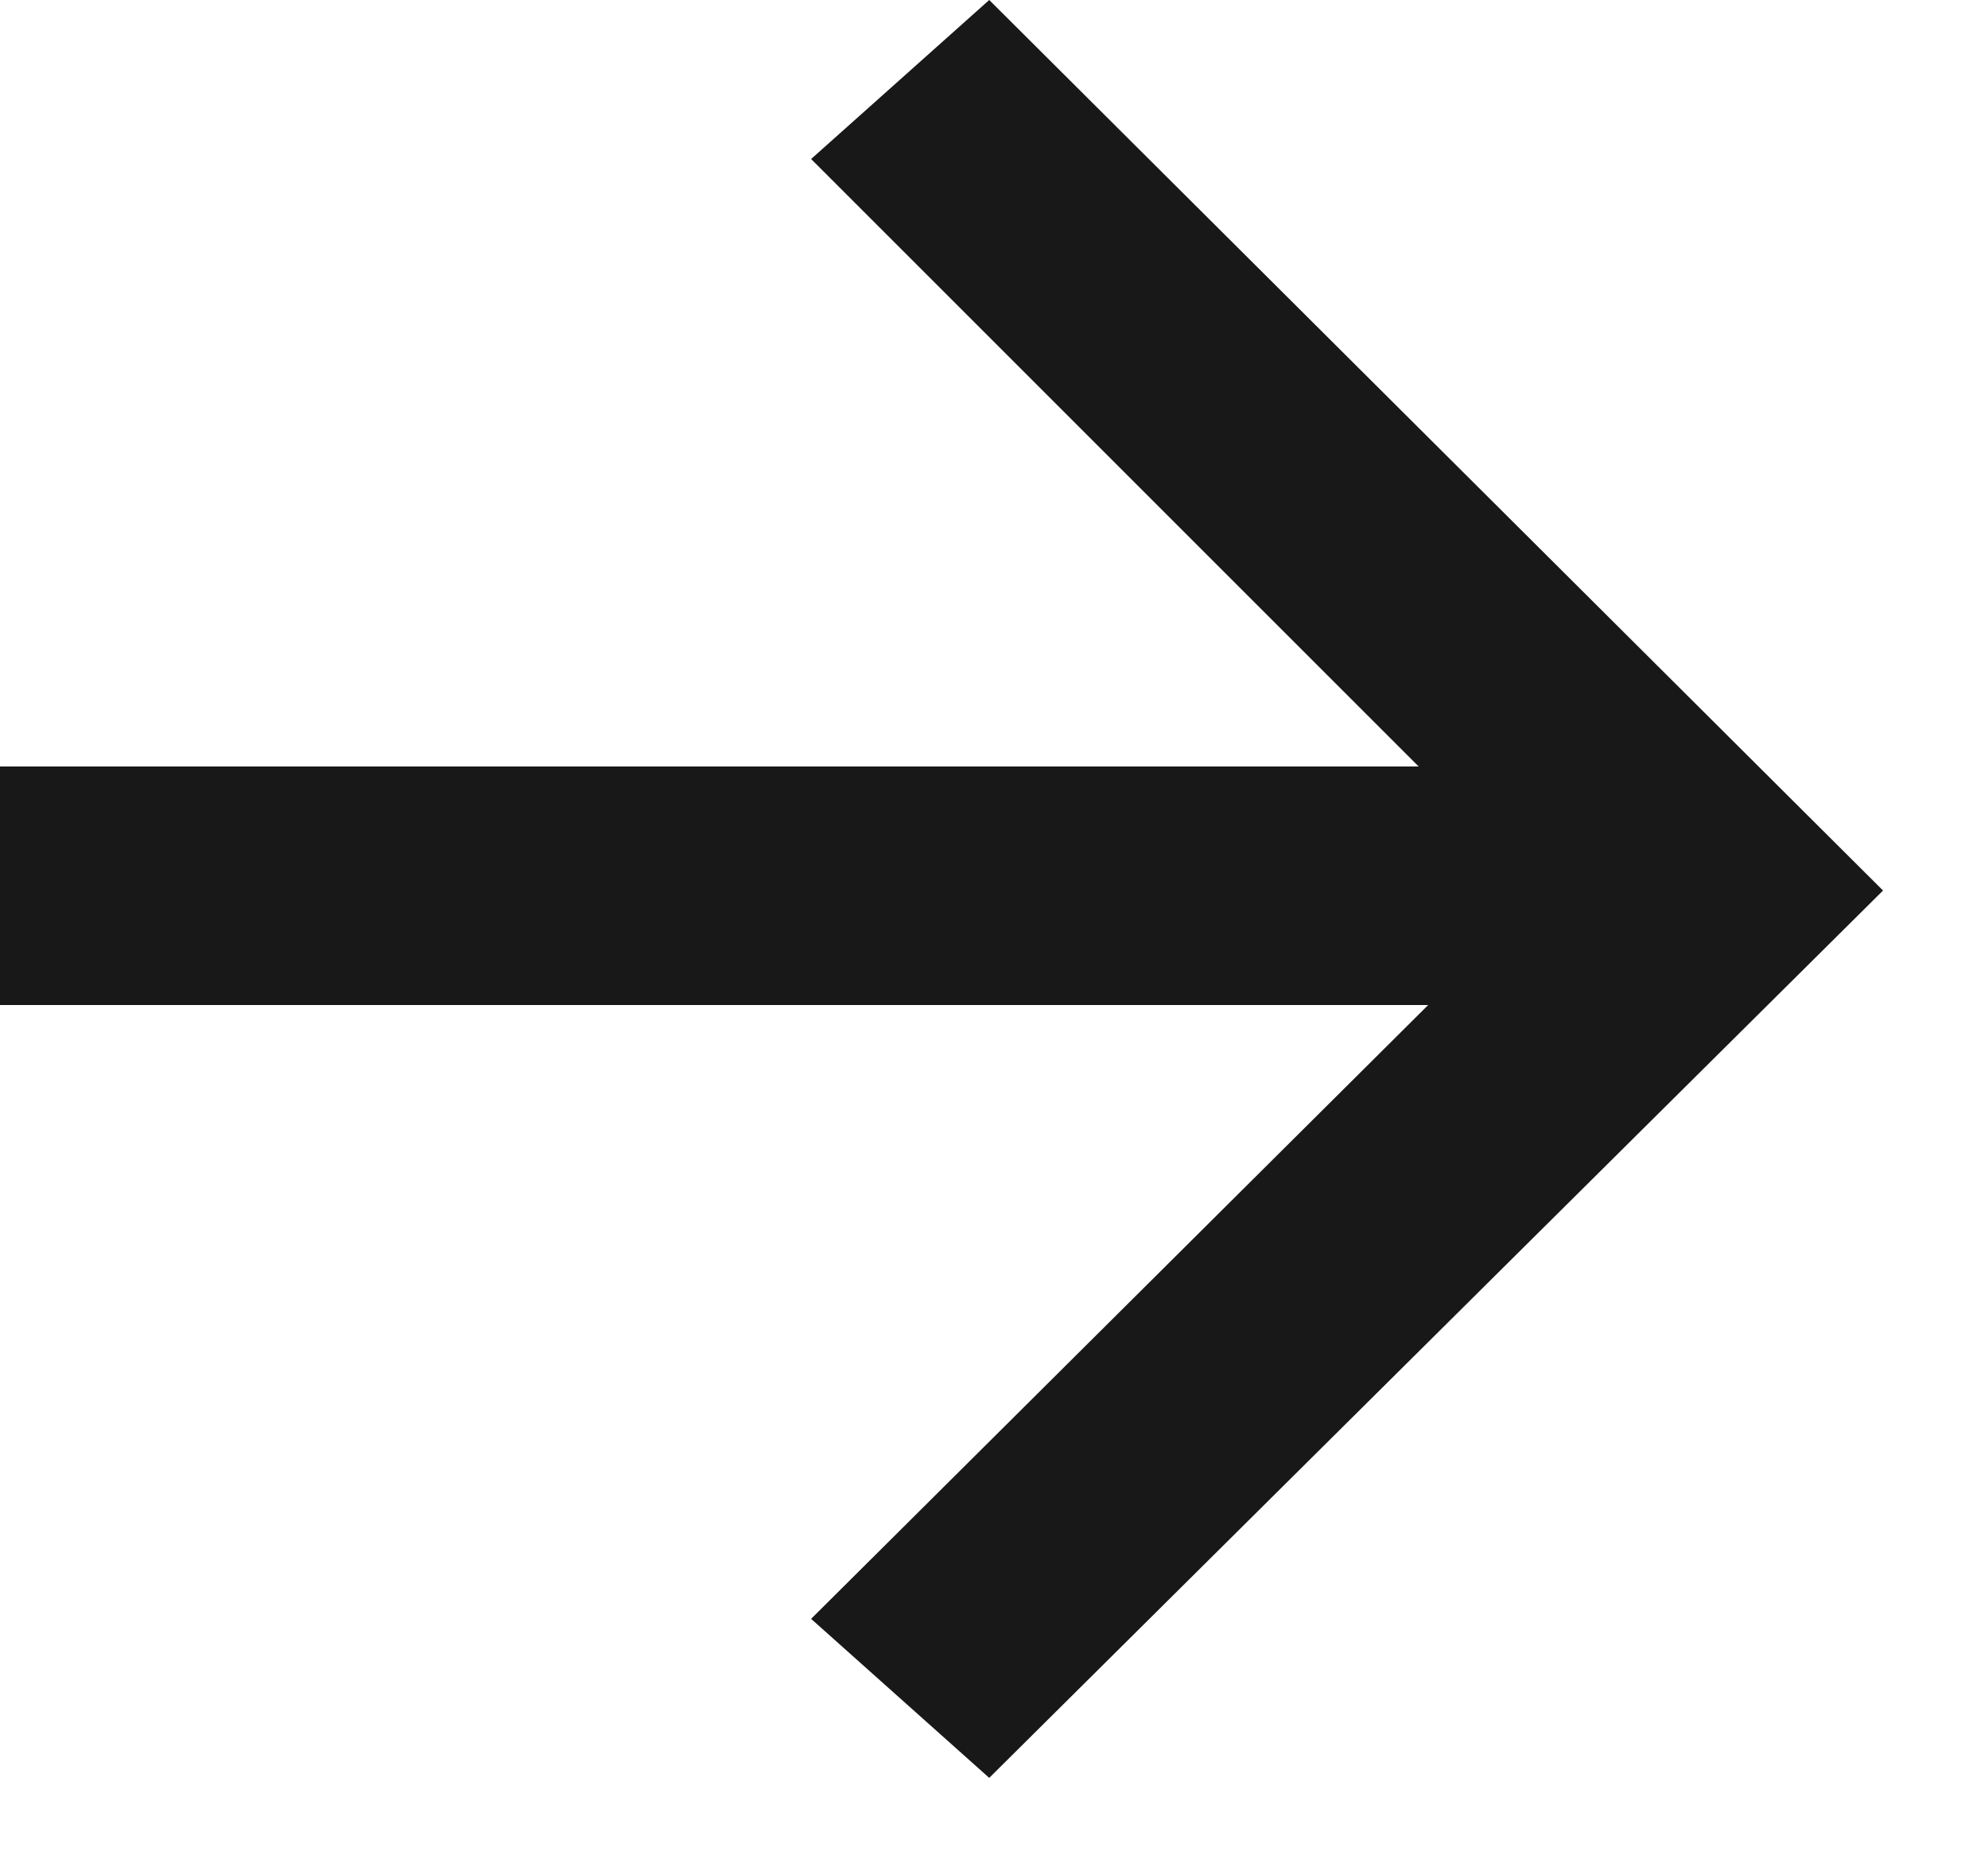
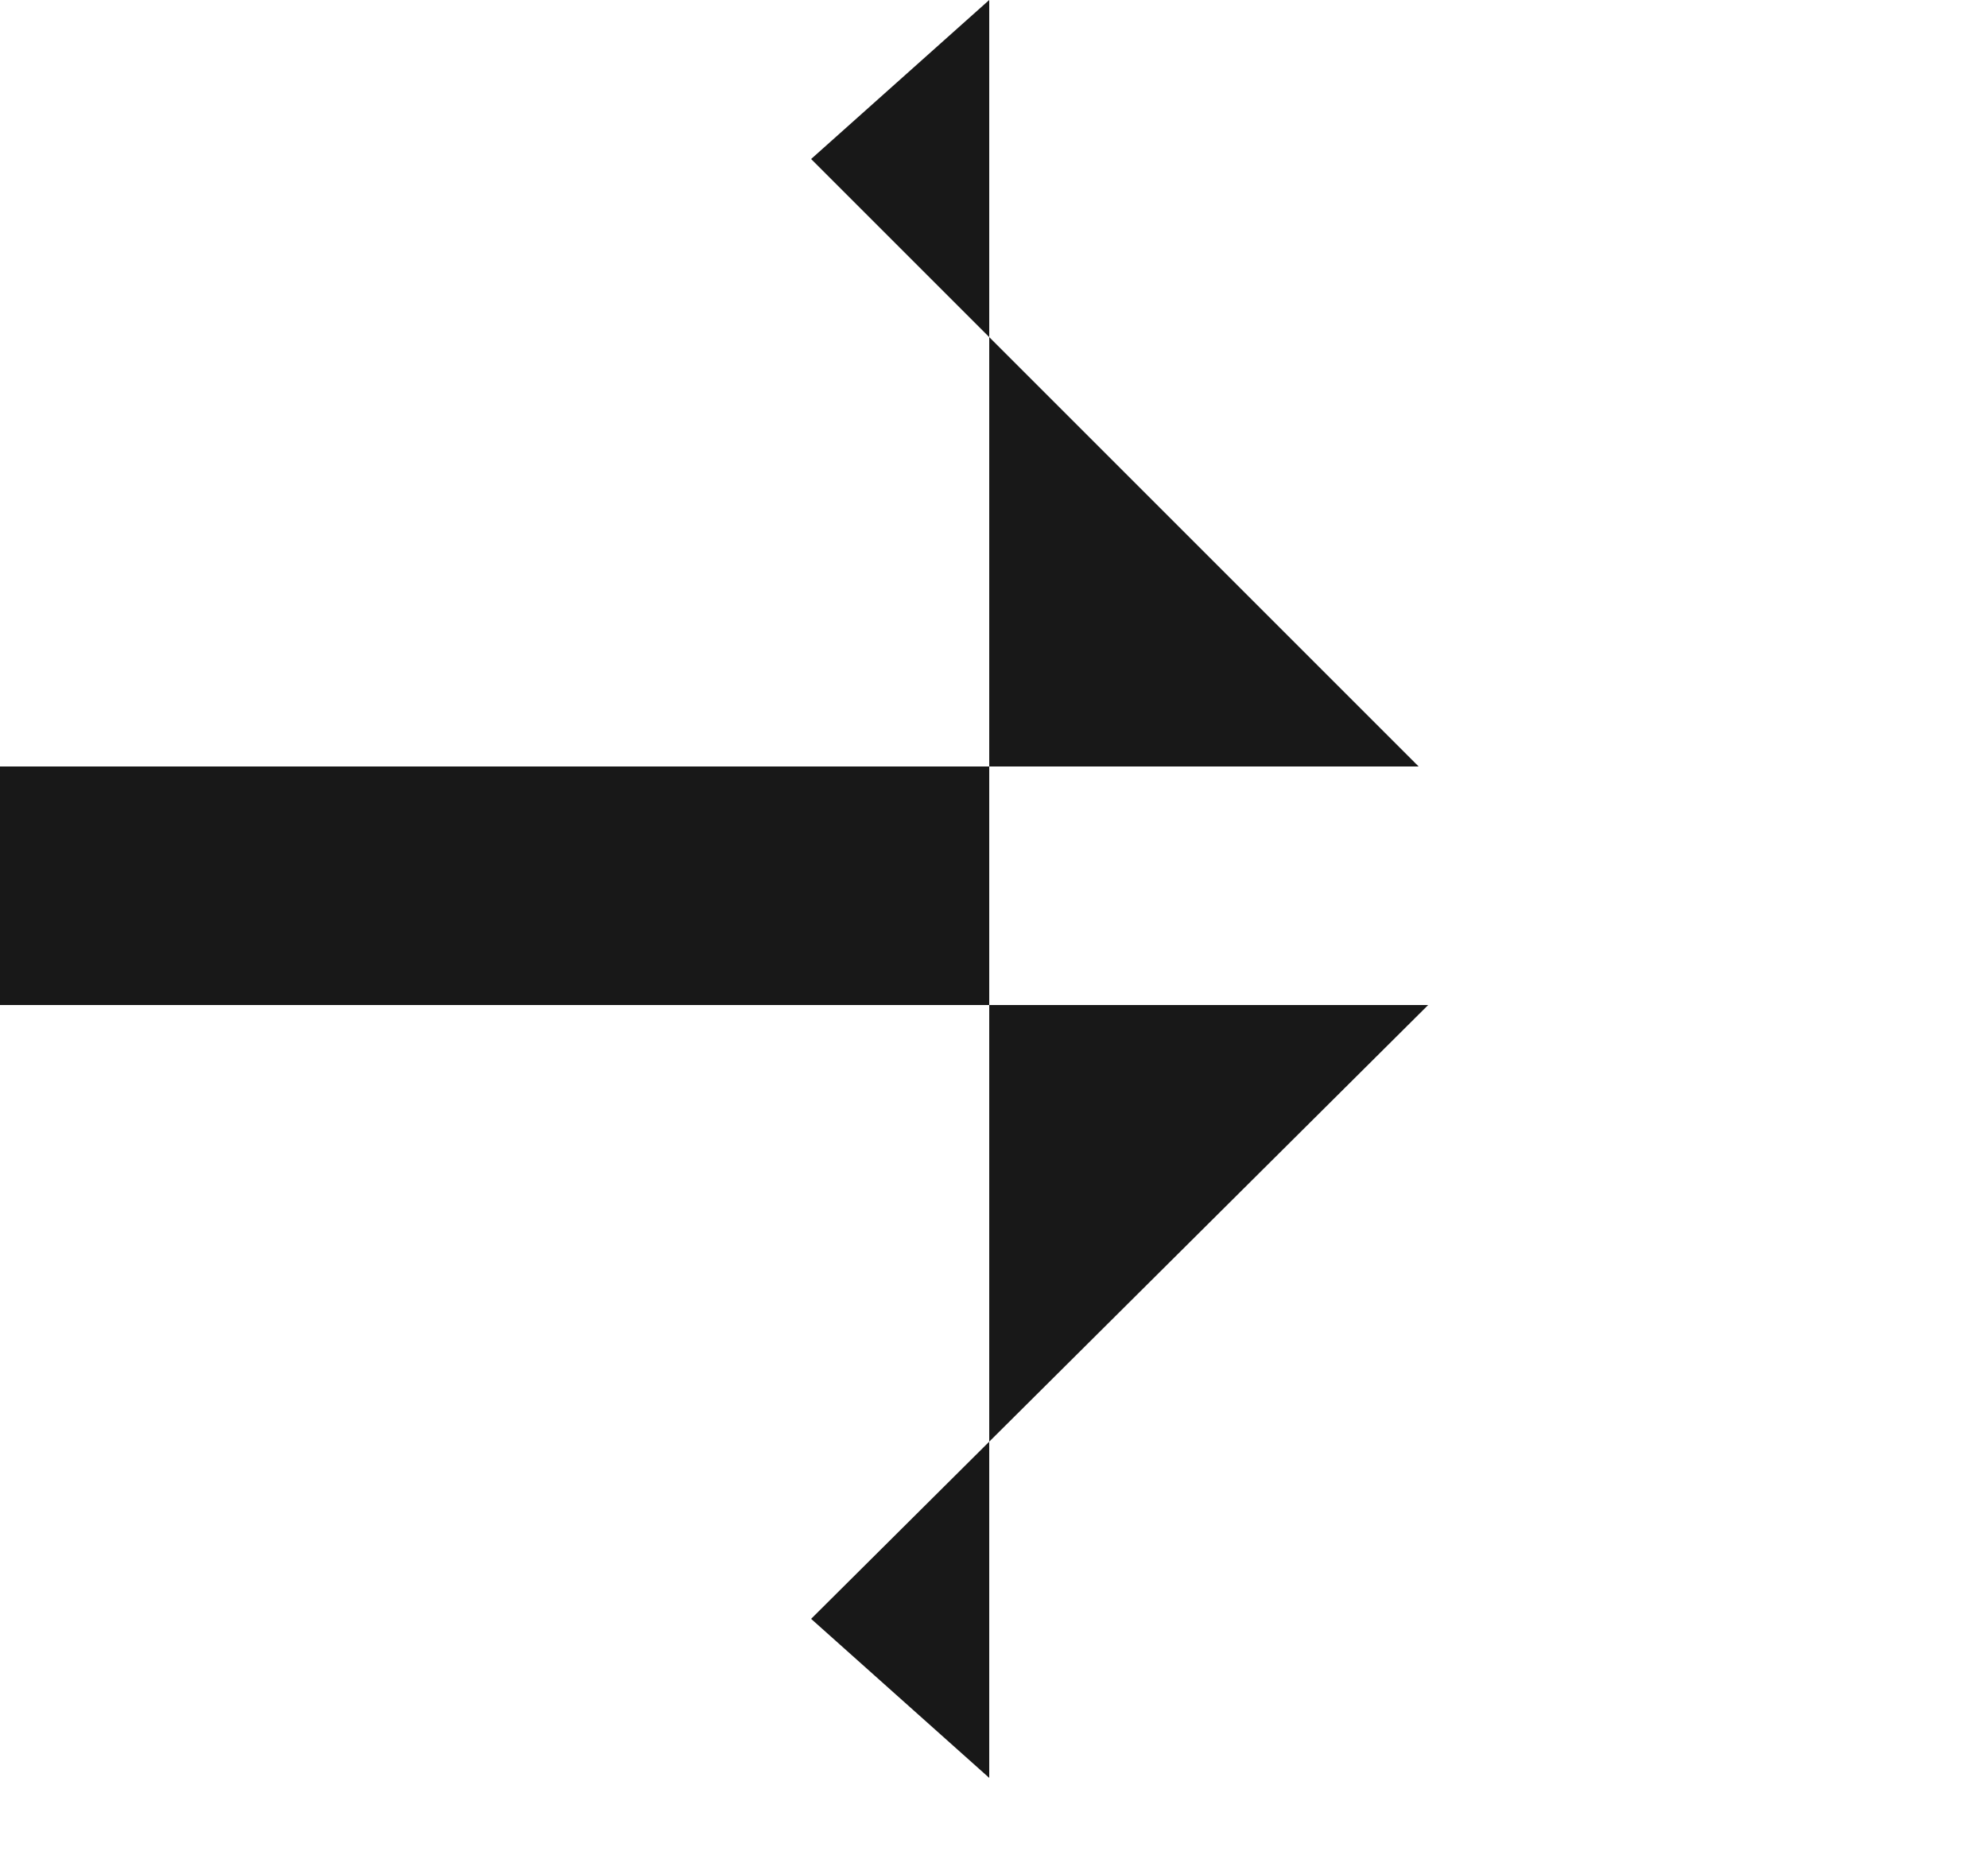
<svg xmlns="http://www.w3.org/2000/svg" width="15" height="14" viewBox="0 0 15 14" fill="none">
-   <path id="â" d="M0 5.784H10.704L6.12 1.2L7.464 0L14.208 6.72L7.464 13.416L6.12 12.216L10.776 7.584H0V5.784Z" fill="#181818" />
+   <path id="â" d="M0 5.784H10.704L6.12 1.2L7.464 0L7.464 13.416L6.12 12.216L10.776 7.584H0V5.784Z" fill="#181818" />
</svg>